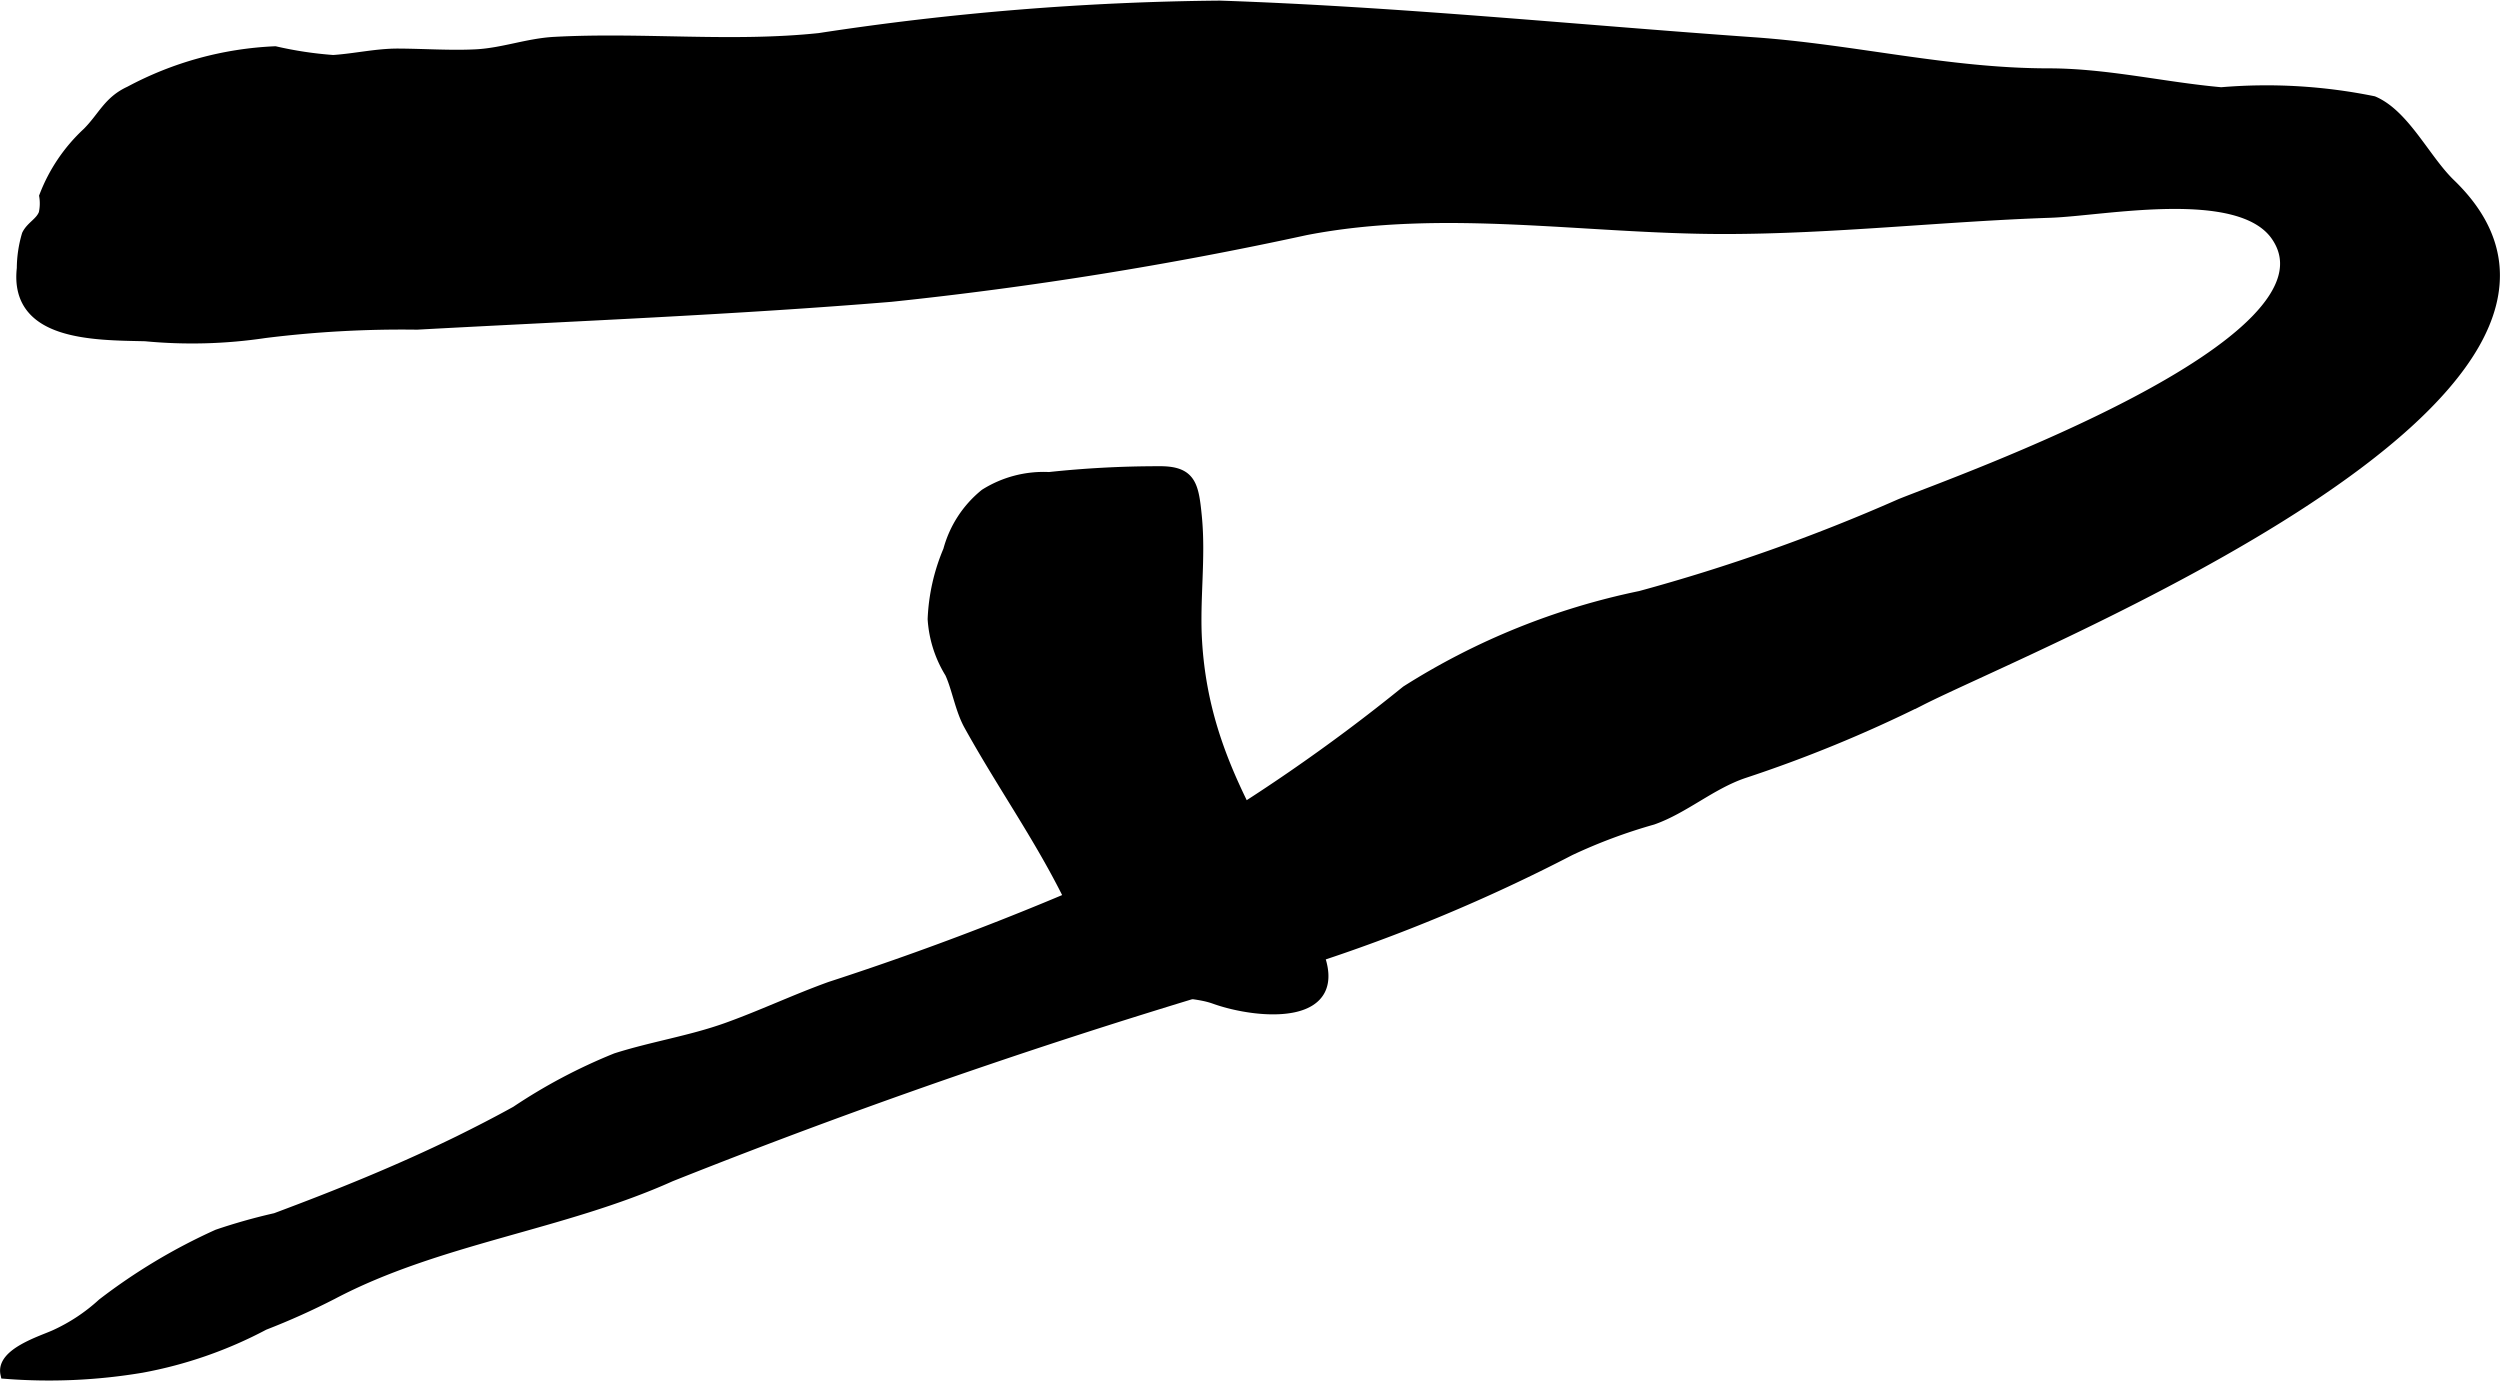
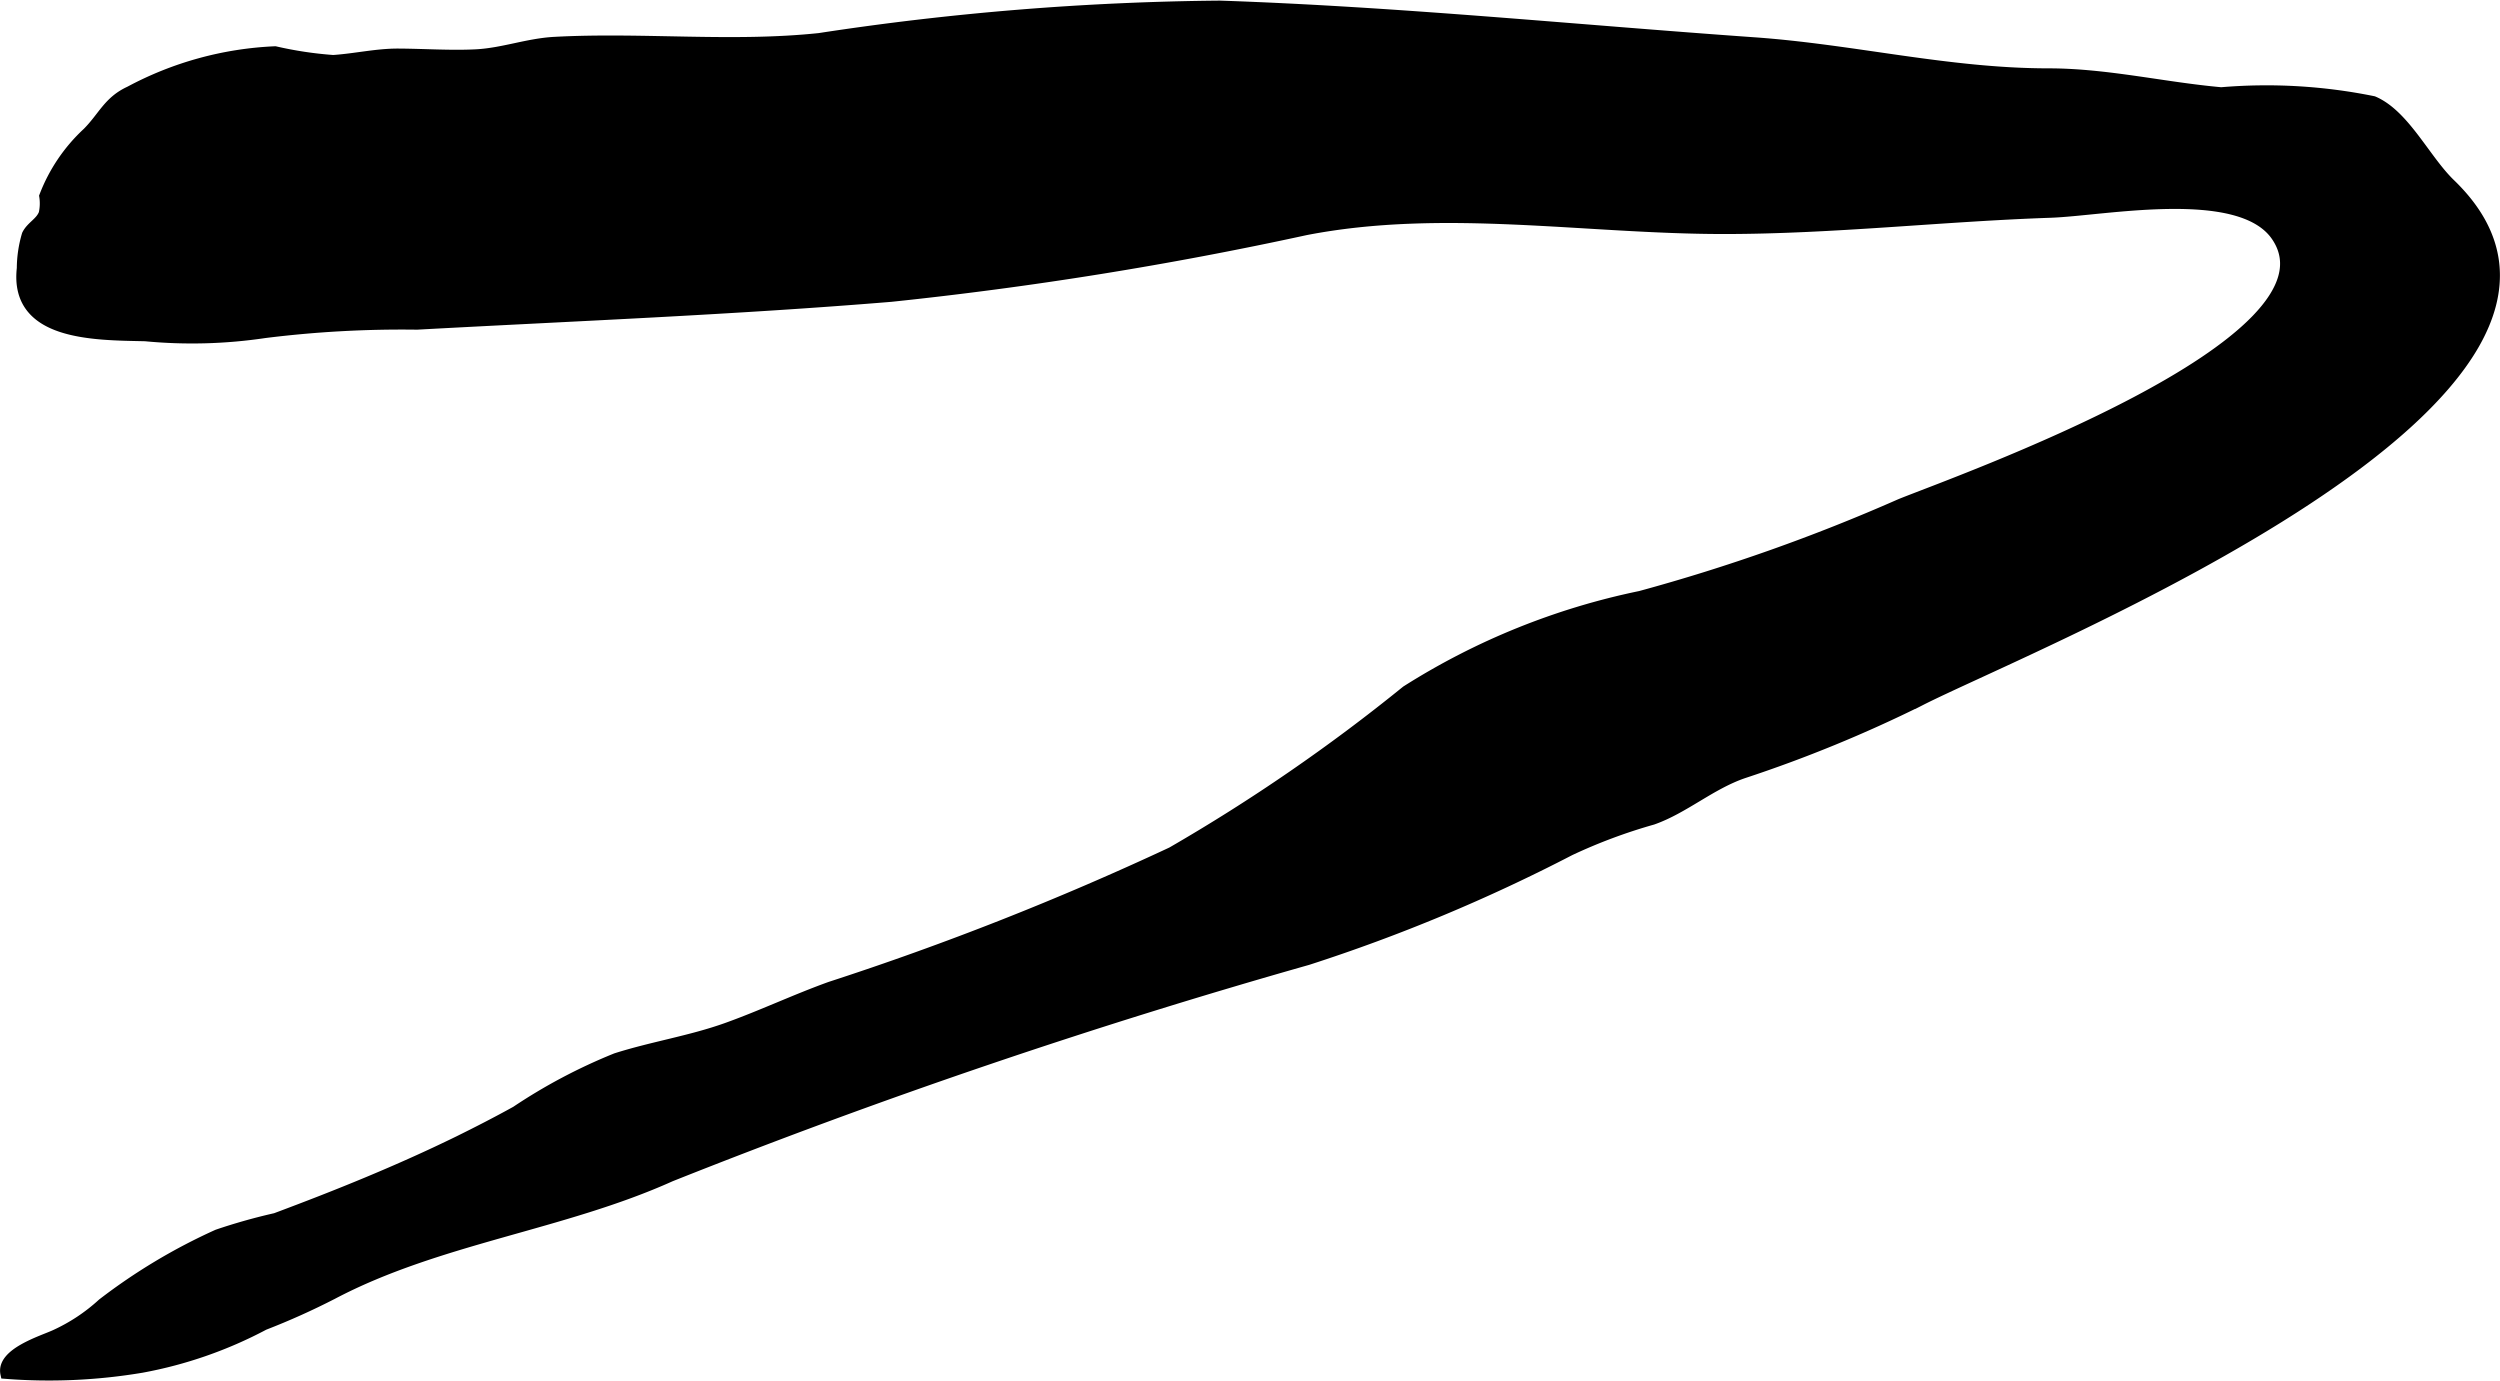
<svg xmlns="http://www.w3.org/2000/svg" version="1.1" width="13.02mm" height="7.194mm" viewBox="0 0 36.906 20.393">
  <defs>
    <style type="text/css">
      .a {
        stroke: #000;
        stroke-miterlimit: 10;
        stroke-width: 0.15px;
        fill-rule: evenodd;
      }
    </style>
  </defs>
  <path class="a" d="M6.766,16.846c.286-.141.57-.287.85-.442a8.094,8.094,0,0,1,1.477-.782c.537-.171,1.099-.257,1.631-.447.517-.185,1.016-.422,1.533-.608a44.056,44.056,0,0,0,5.04-1.988,26.705,26.705,0,0,0,3.462-2.382,10.364,10.364,0,0,1,3.456-1.398,27.176,27.176,0,0,0,3.836-1.359c.796-.325,6.633-2.38,5.551-3.954-.537-.781-2.539-.373-3.332-.346-1.609.055-3.211.24-4.822.24-2.048,0-4.139-.377-6.171.017a56.334,56.334,0,0,1-6.122.984c-2.324.192-4.667.284-7,.411a16.331,16.331,0,0,0-2.246.124,7.272,7.272,0,0,1-1.766.047c-.749-.017-1.933-.002-1.821-1.002a1.781,1.781,0,0,1,.074-.496c.061-.126.199-.18.249-.312a.689.689,0,0,0,.008-.257,2.494,2.494,0,0,1,.637-.941c.232-.234.308-.463.624-.608A5.001,5.001,0,0,1,4.061.758,5.606,5.606,0,0,0,4.917.887c.323-.021.642-.097.966-.095.379.002.768.03,1.145.011.398-.021.762-.163,1.159-.184,1.3-.07,2.621.08,3.907-.056a41.424,41.424,0,0,1,5.913-.479c2.627.089,5.262.356,7.884.541,1.475.104,2.871.459,4.35.459.861,0,1.697.203,2.55.279a7.9,7.9,0,0,1,2.247.131c.464.198.766.861,1.137,1.219,3.192,3.081-6.218,6.81-7.829,7.633a19.841,19.841,0,0,1-2.609,1.071c-.481.165-.874.52-1.339.684a7.942,7.942,0,0,0-1.221.456,25.209,25.209,0,0,1-3.873,1.616,96.92,96.92,0,0,0-9.402,3.196c-1.596.719-3.432.918-4.989,1.737a10.482,10.482,0,0,1-1.014.456,6.262,6.262,0,0,1-1.809.63,8.255,8.255,0,0,1-2.01.089c-.066-.305.539-.487.729-.574a2.675,2.675,0,0,0,.701-.464,8.561,8.561,0,0,1,1.699-1.018,8.521,8.521,0,0,1,.858-.242C4.981,17.642,5.889,17.275,6.766,16.846Z" />
-   <path class="a" d="M19.441,14.024c-.701-1.62-1.654-2.675-1.77-4.546-.039-.614.057-1.234-.004-1.853-.046-.469-.084-.674-.565-.667a15.099,15.099,0,0,0-1.615.086,1.626,1.626,0,0,0-.948.248,1.604,1.604,0,0,0-.541.833A2.886,2.886,0,0,0,13.769,9.14a1.72,1.72,0,0,0,.254.796c.103.222.151.539.282.774.543.979,1.149,1.804,1.608,2.819a1.638,1.638,0,0,0,.711.727,5.598,5.598,0,0,0,.555.334c.234.087.504.068.751.157C18.577,14.979,19.901,15.086,19.441,14.024Z" />
</svg>